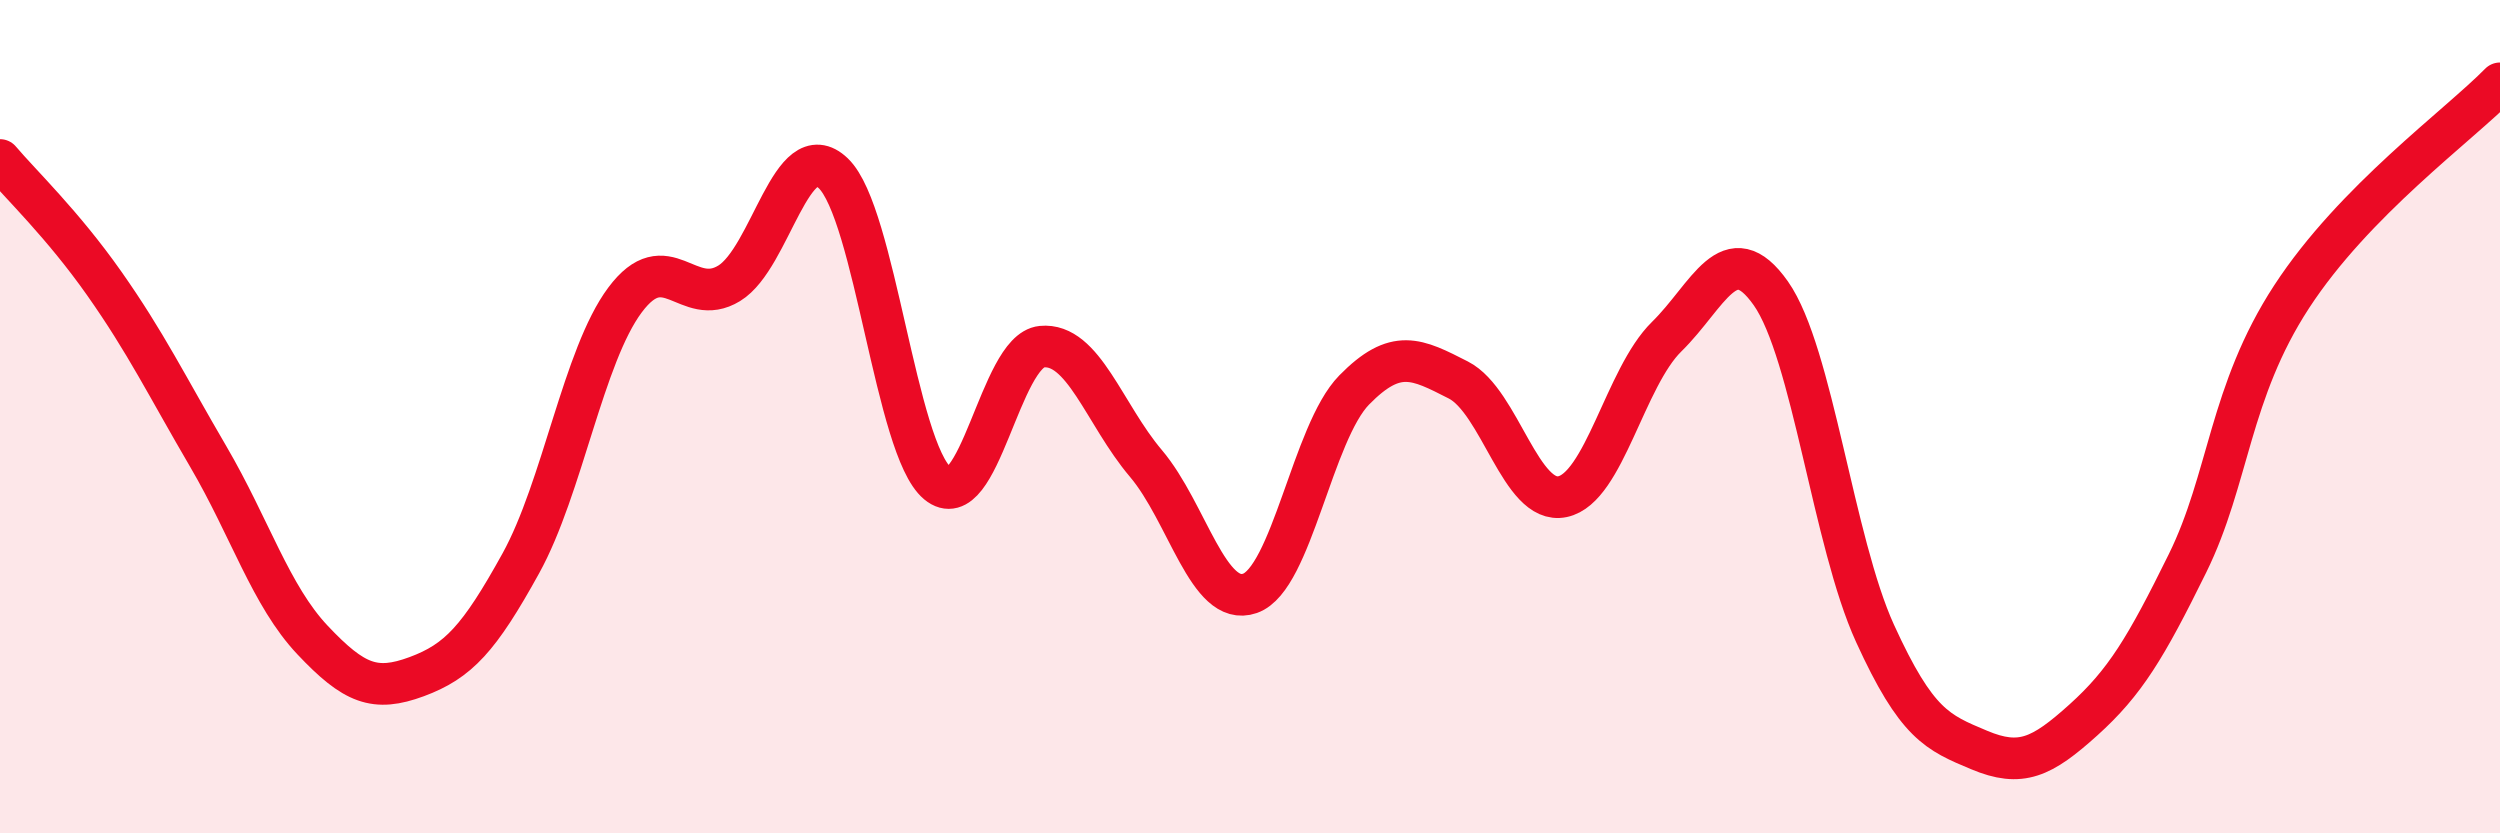
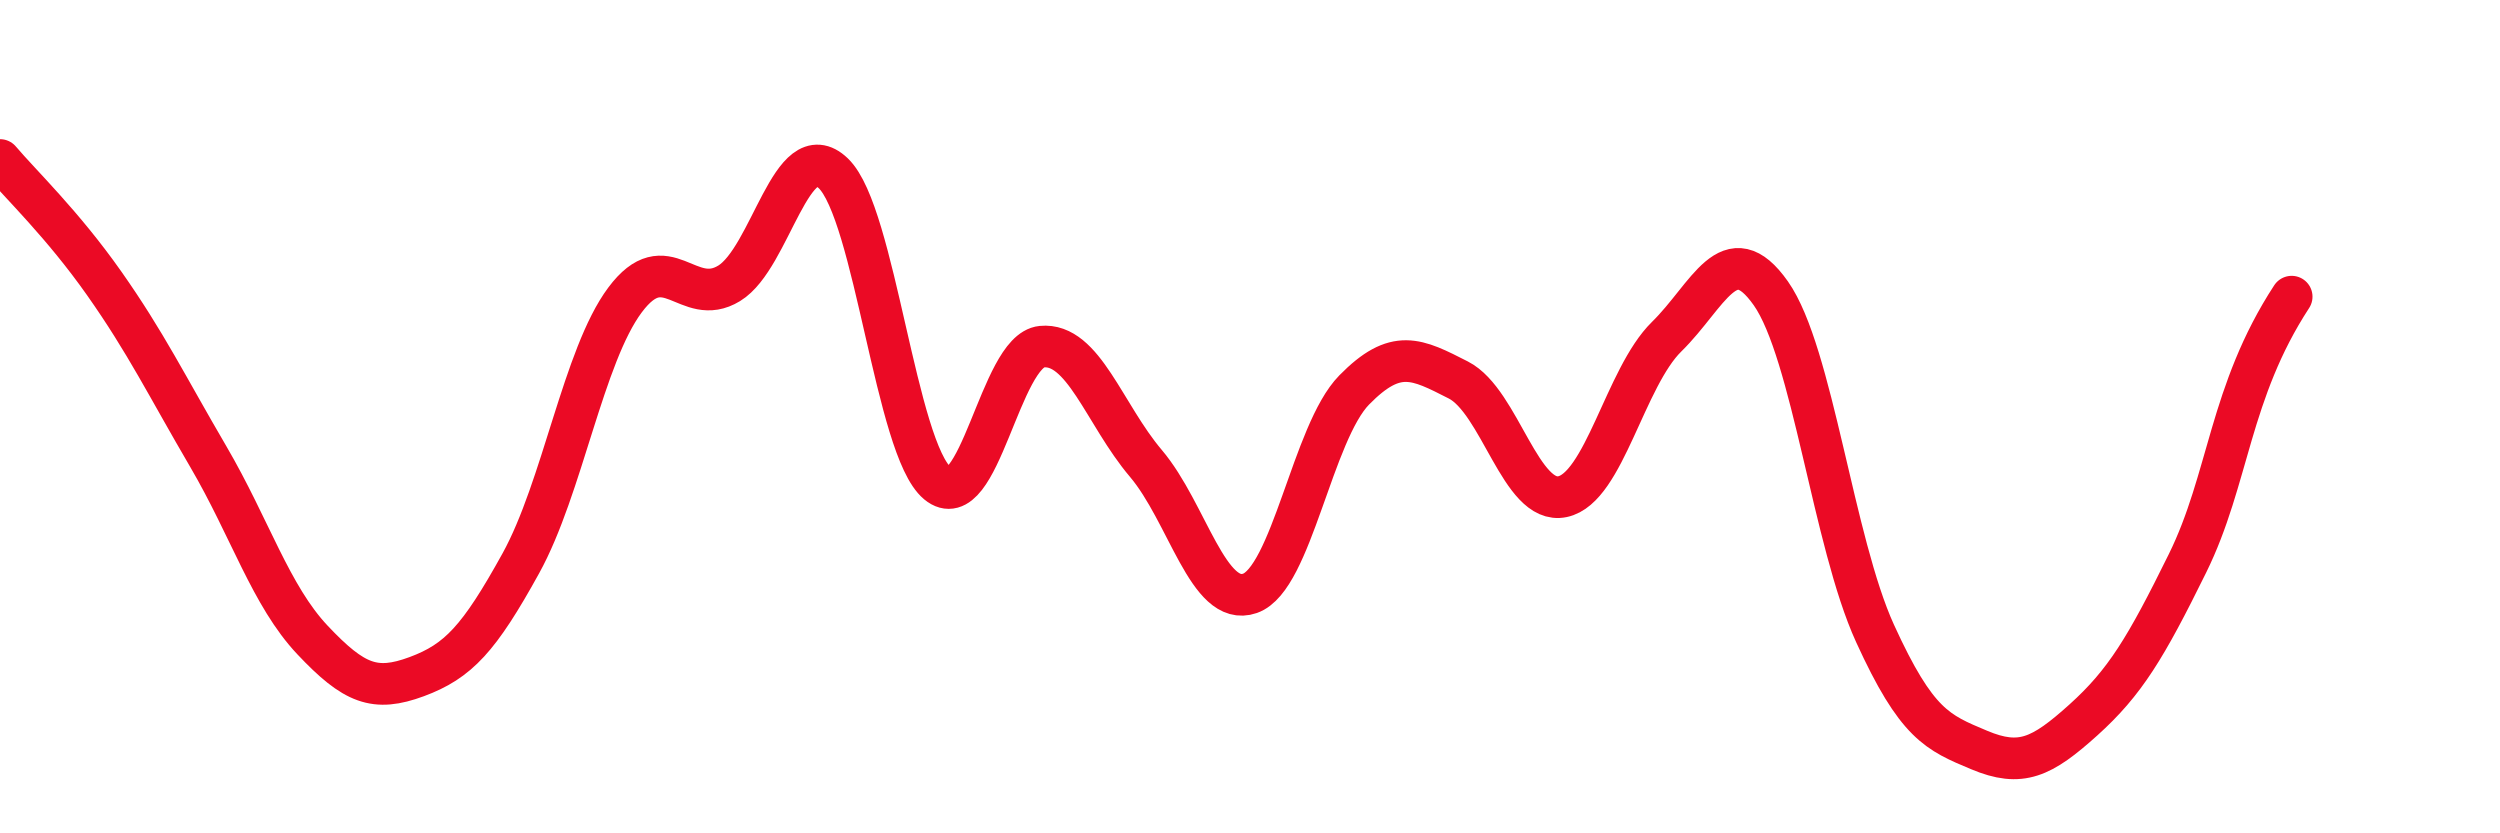
<svg xmlns="http://www.w3.org/2000/svg" width="60" height="20" viewBox="0 0 60 20">
-   <path d="M 0,3.84 C 0.5,4.43 1.5,5.38 2.5,6.8 C 3.5,8.22 4,9.25 5,10.96 C 6,12.67 6.5,14.3 7.5,15.36 C 8.5,16.42 9,16.61 10,16.24 C 11,15.87 11.5,15.33 12.5,13.52 C 13.5,11.71 14,8.54 15,7.2 C 16,5.86 16.5,7.41 17.5,6.8 C 18.5,6.19 19,3.2 20,4.16 C 21,5.12 21.5,10.77 22.5,11.6 C 23.5,12.43 24,8.42 25,8.32 C 26,8.22 26.5,9.94 27.5,11.12 C 28.5,12.3 29,14.59 30,14.24 C 31,13.89 31.5,10.38 32.5,9.36 C 33.5,8.34 34,8.61 35,9.12 C 36,9.63 36.5,12.13 37.5,11.92 C 38.5,11.71 39,9.06 40,8.08 C 41,7.1 41.5,5.62 42.5,7.04 C 43.5,8.46 44,13.01 45,15.2 C 46,17.39 46.5,17.58 47.5,18 C 48.5,18.42 49,18.18 50,17.28 C 51,16.38 51.5,15.55 52.5,13.52 C 53.5,11.49 53.5,9.42 55,7.12 C 56.5,4.82 59,3.02 60,2L60 20L0 20Z" fill="#EB0A25" opacity="0.1" stroke-linecap="round" stroke-linejoin="round" />
-   <path d="M 0,3.84 C 0.5,4.43 1.5,5.38 2.5,6.8 C 3.5,8.22 4,9.25 5,10.96 C 6,12.67 6.5,14.3 7.5,15.36 C 8.5,16.42 9,16.61 10,16.24 C 11,15.87 11.5,15.33 12.5,13.52 C 13.5,11.71 14,8.54 15,7.2 C 16,5.86 16.5,7.41 17.5,6.8 C 18.5,6.19 19,3.2 20,4.16 C 21,5.12 21.5,10.77 22.5,11.6 C 23.5,12.43 24,8.42 25,8.32 C 26,8.22 26.5,9.94 27.5,11.12 C 28.5,12.3 29,14.59 30,14.24 C 31,13.89 31.5,10.38 32.5,9.36 C 33.5,8.34 34,8.61 35,9.12 C 36,9.63 36.5,12.13 37.5,11.92 C 38.5,11.71 39,9.06 40,8.08 C 41,7.1 41.5,5.62 42.5,7.04 C 43.5,8.46 44,13.01 45,15.2 C 46,17.39 46.5,17.58 47.5,18 C 48.5,18.42 49,18.18 50,17.28 C 51,16.38 51.5,15.55 52.5,13.52 C 53.5,11.49 53.5,9.42 55,7.12 C 56.5,4.82 59,3.02 60,2" stroke="#EB0A25" stroke-width="1" fill="none" stroke-linecap="round" stroke-linejoin="round" />
+   <path d="M 0,3.84 C 0.5,4.43 1.5,5.38 2.5,6.8 C 3.5,8.22 4,9.25 5,10.96 C 6,12.67 6.5,14.3 7.5,15.36 C 8.5,16.42 9,16.61 10,16.24 C 11,15.87 11.5,15.33 12.5,13.52 C 13.5,11.71 14,8.54 15,7.2 C 16,5.86 16.5,7.41 17.5,6.8 C 18.5,6.19 19,3.2 20,4.16 C 21,5.12 21.5,10.77 22.5,11.6 C 23.5,12.43 24,8.42 25,8.32 C 26,8.22 26.5,9.94 27.5,11.12 C 28.5,12.3 29,14.59 30,14.24 C 31,13.89 31.5,10.38 32.5,9.36 C 33.5,8.34 34,8.61 35,9.12 C 36,9.63 36.5,12.13 37.5,11.92 C 38.5,11.71 39,9.06 40,8.08 C 41,7.1 41.5,5.62 42.5,7.04 C 43.5,8.46 44,13.01 45,15.2 C 46,17.39 46.5,17.58 47.5,18 C 48.5,18.42 49,18.18 50,17.28 C 51,16.38 51.5,15.55 52.5,13.52 C 53.5,11.49 53.5,9.42 55,7.12 " stroke="#EB0A25" stroke-width="1" fill="none" stroke-linecap="round" stroke-linejoin="round" />
</svg>